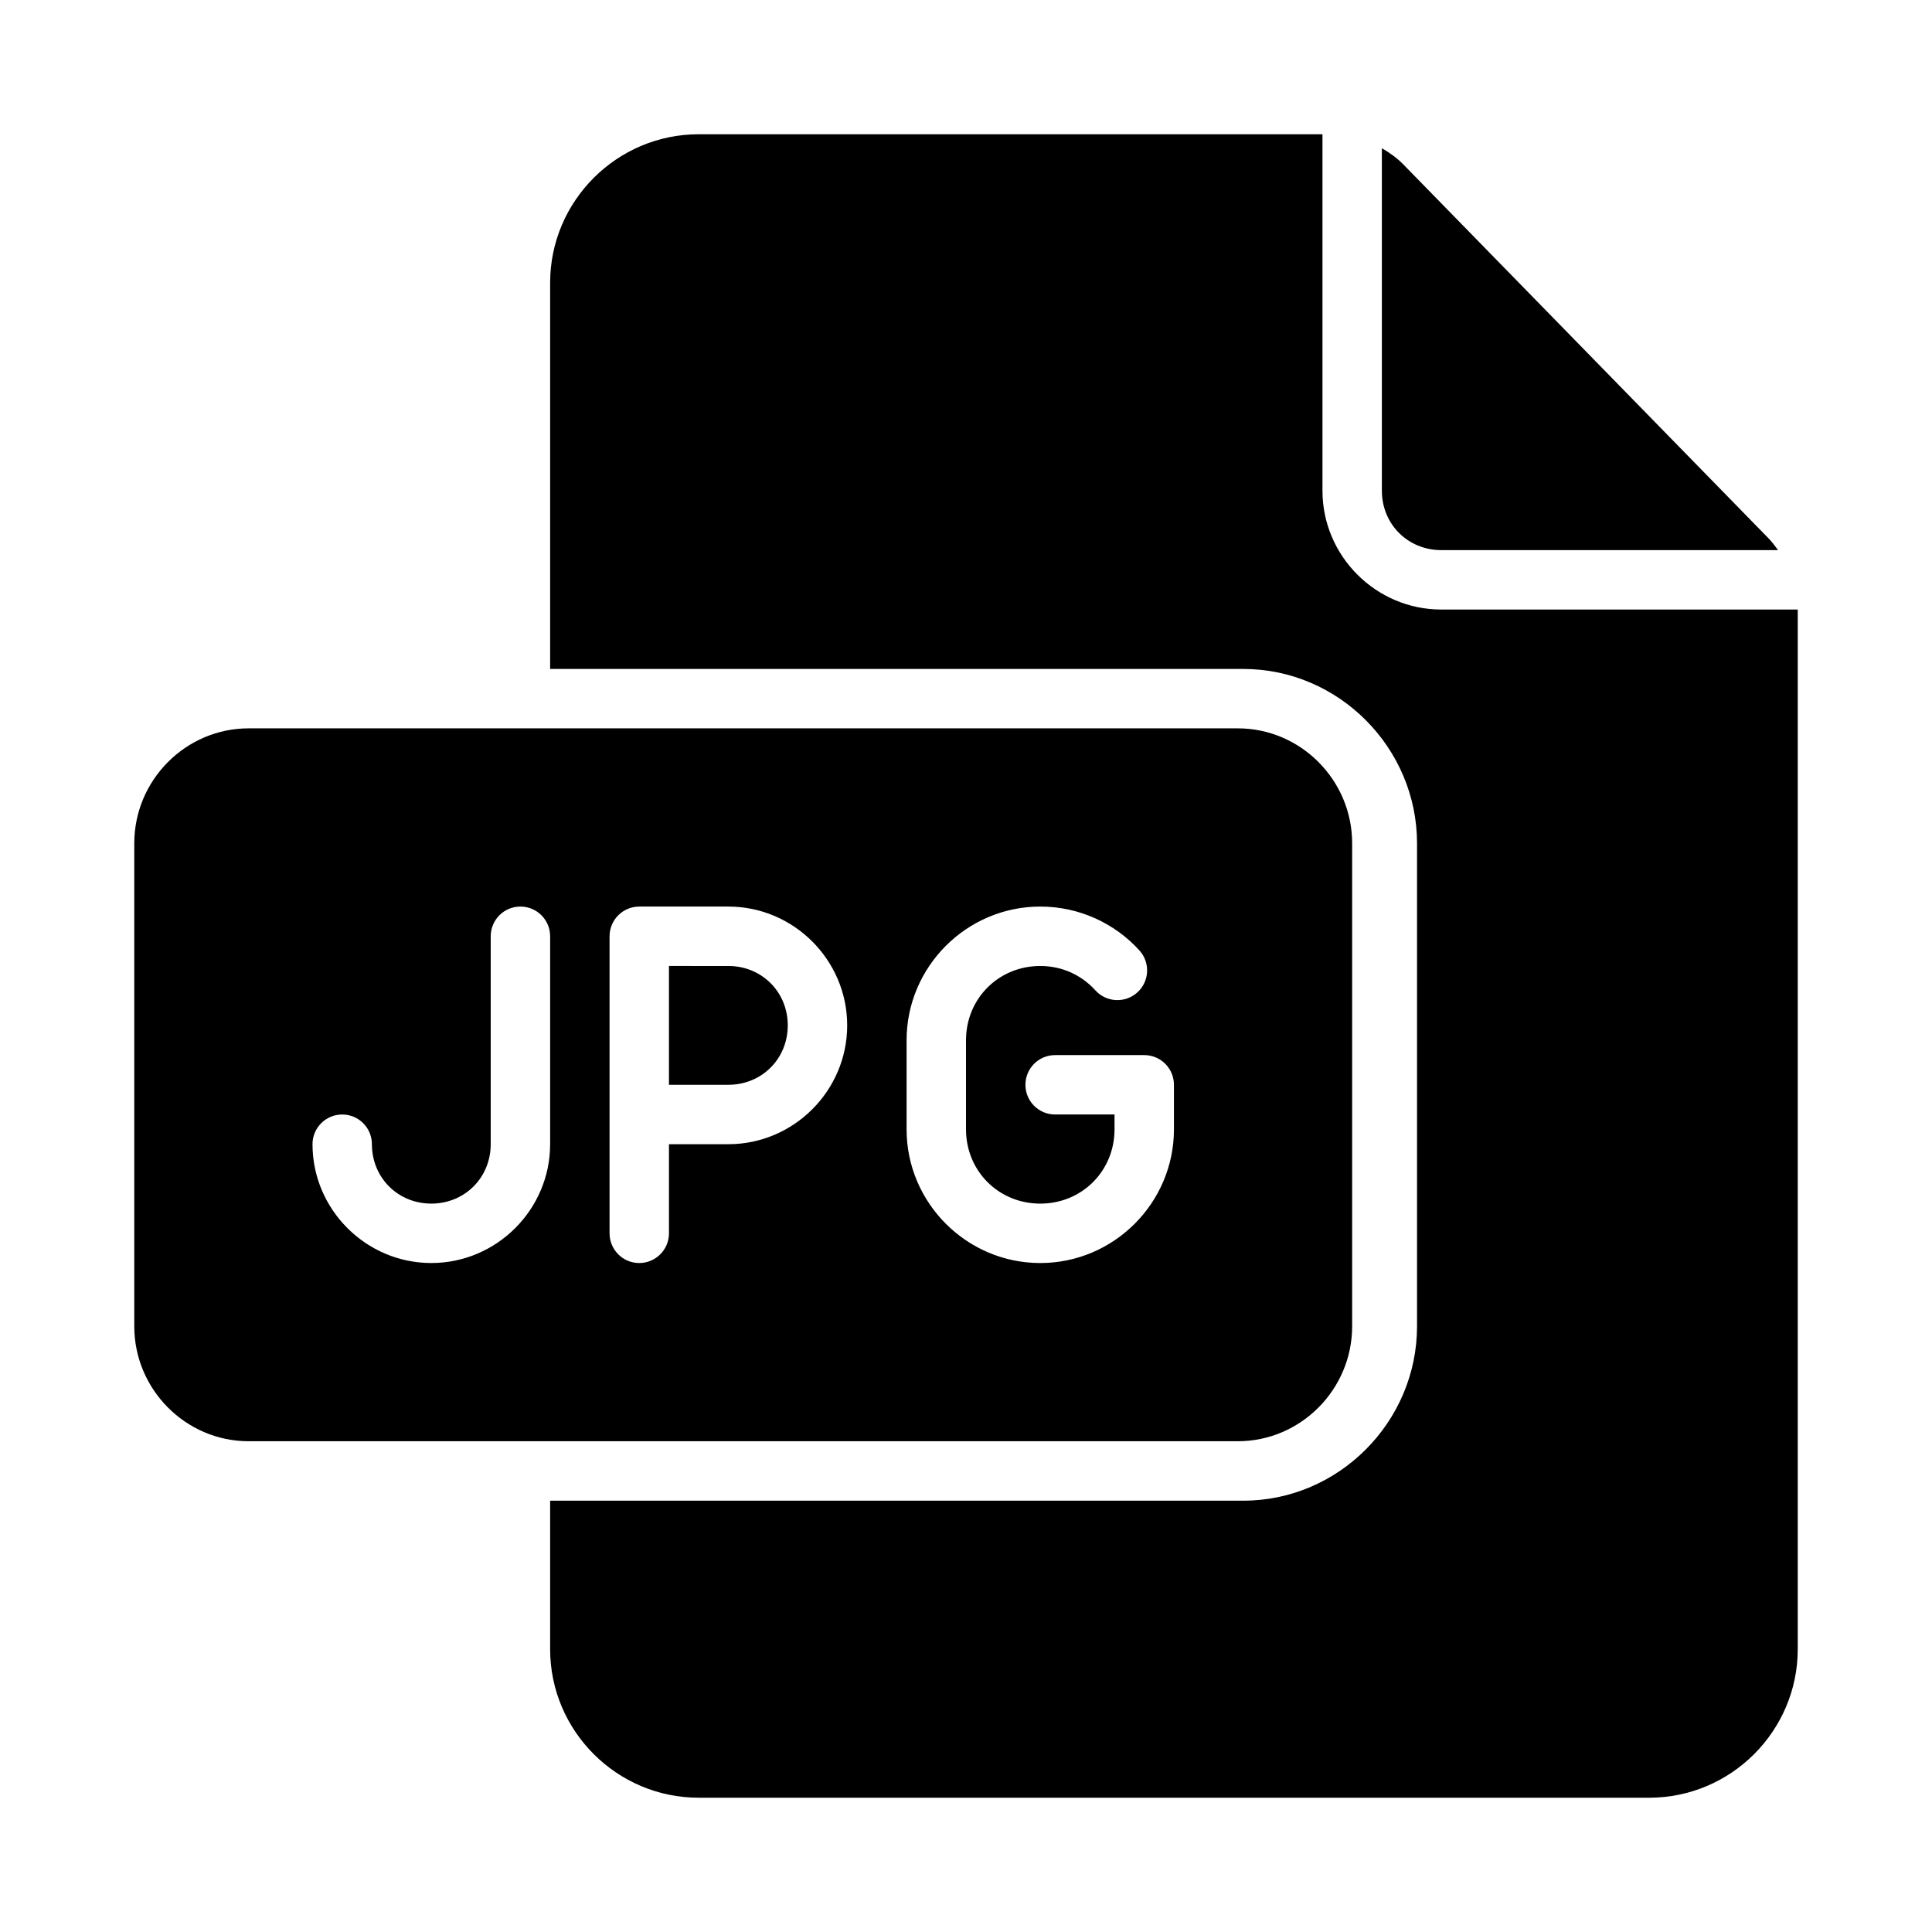
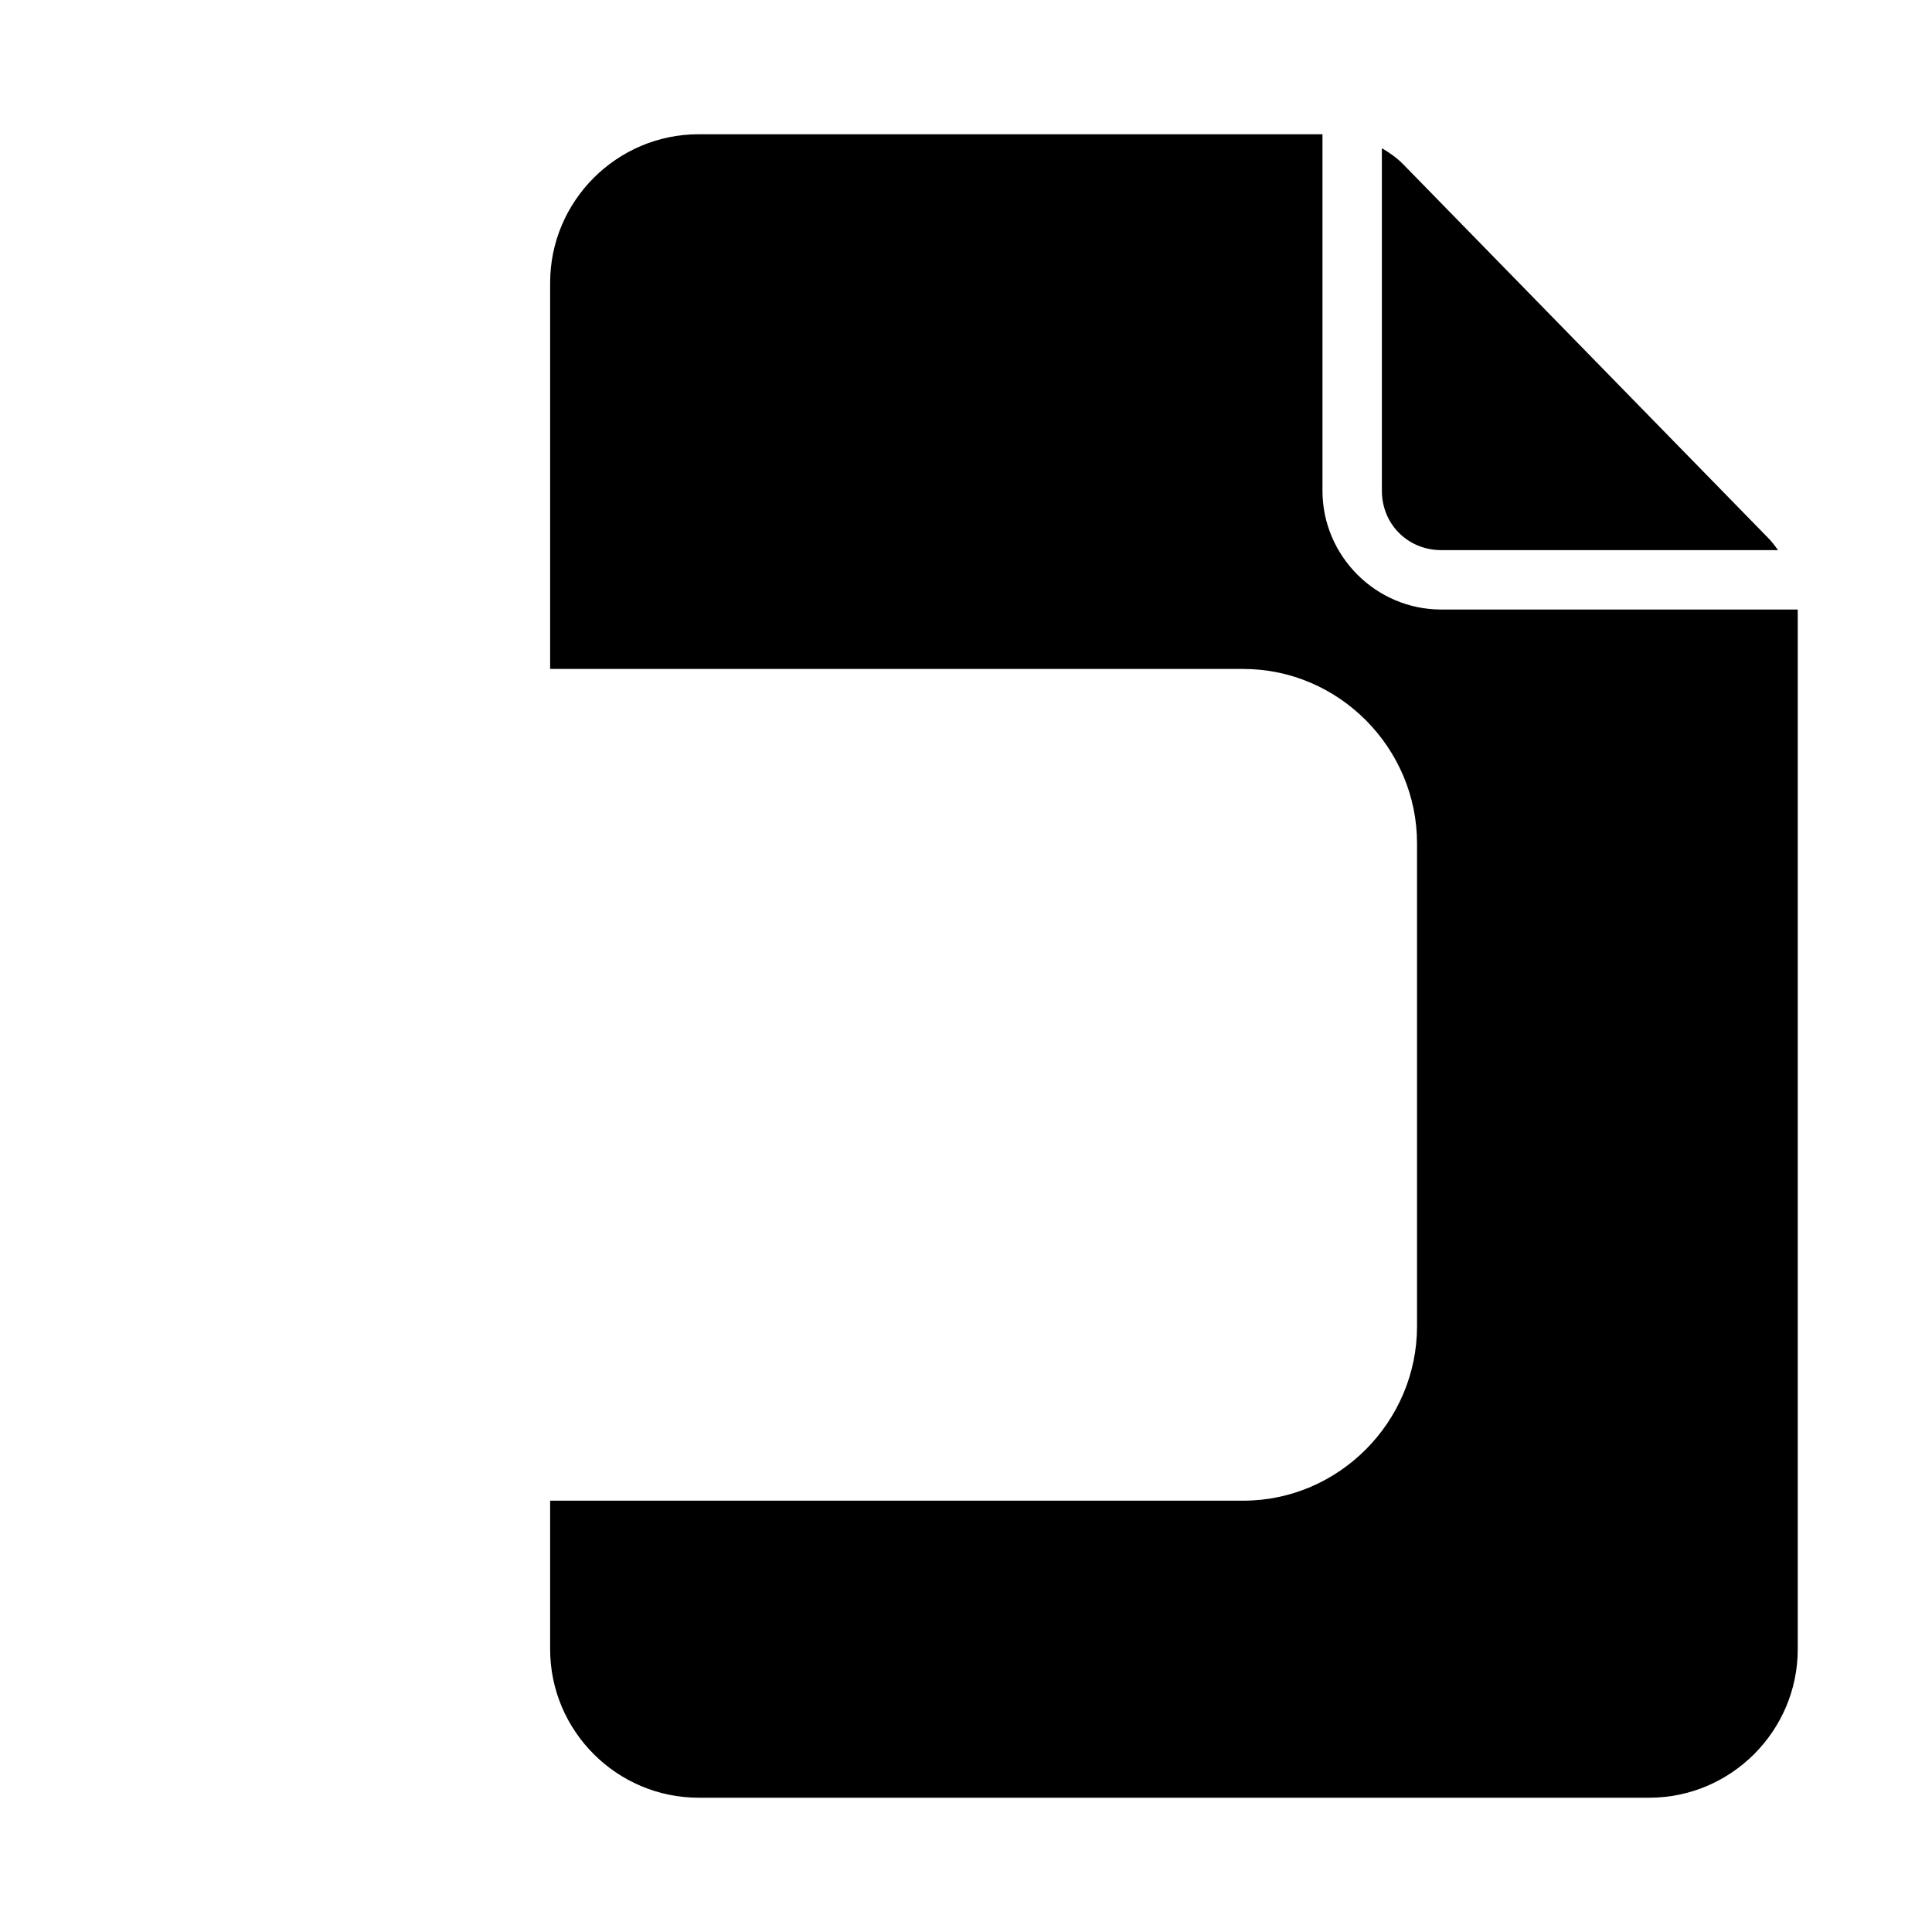
<svg xmlns="http://www.w3.org/2000/svg" fill="#000000" width="800px" height="800px" version="1.1" viewBox="144 144 512 512">
  <g>
-     <path d="m209.89 337.02c-16.684 0-30.305 13.746-30.305 30.457v128.01c0 16.711 13.621 30.457 30.305 30.457h262.14c16.684 0 30.305-13.746 30.305-30.457v-128.01c0-16.711-13.621-30.457-30.305-30.457zm72.031 47.23c4.348 0 7.871 3.523 7.871 7.871v55.105c0 17.309-14.18 31.488-31.488 31.488-17.309 0-31.488-14.18-31.488-31.488 0-4.348 3.523-7.871 7.871-7.871s7.871 3.523 7.871 7.871c0 8.859 6.887 15.742 15.742 15.742 8.859 0 15.742-6.887 15.742-15.742v-55.105c0-4.348 3.523-7.871 7.871-7.871zm31.488 0h23.617c17.309 0 31.488 14.18 31.488 31.488 0 17.309-14.18 31.488-31.488 31.488h-15.742v23.617c0 4.348-3.523 7.871-7.871 7.871s-7.871-3.523-7.871-7.871v-78.719c0-4.348 3.523-7.871 7.871-7.871zm106.27 0c10.379 0 19.82 4.488 26.293 11.641 2.91 3.227 2.656 8.203-0.57 11.117-3.223 2.914-8.199 2.668-11.117-0.555-3.598-3.977-8.727-6.457-14.605-6.457-11.039 0-19.68 8.641-19.68 19.68v23.617c0 11.039 8.641 19.68 19.68 19.68 11.039 0 19.68-8.641 19.68-19.68v-3.938h-15.742c-4.348 0-7.871-3.523-7.871-7.871 0-4.348 3.523-7.871 7.871-7.871h23.617c4.348 0 7.871 3.523 7.871 7.871v11.809c0 19.488-15.934 35.426-35.426 35.426-19.488 0-35.426-15.934-35.426-35.426v-23.617c0-19.488 15.934-35.426 35.426-35.426zm-98.398 15.742v31.488h15.742c8.859 0 15.742-6.887 15.742-15.742 0-8.859-6.887-15.742-15.742-15.742z" />
    <path d="m329.15 179.58c-21.668 0-39.359 17.691-39.359 39.359v102.34h183.69c25.332 0 46.047 20.938 46.047 46.203v128.01c0 25.266-20.715 46.203-46.047 46.203h-183.69v39.359c0 21.668 17.691 39.359 39.359 39.359h251.91c21.668 0 39.359-17.691 39.359-39.359v-275.52h-94.465c-17.309 0-31.488-14.18-31.488-31.488v-94.465zm181.06 3.707v90.758c0 8.859 6.887 15.742 15.742 15.742h89.254c-0.805-1.113-1.633-2.211-2.598-3.195l-96.77-99.078c-1.676-1.715-3.609-3.059-5.629-4.227z" />
  </g>
</svg>